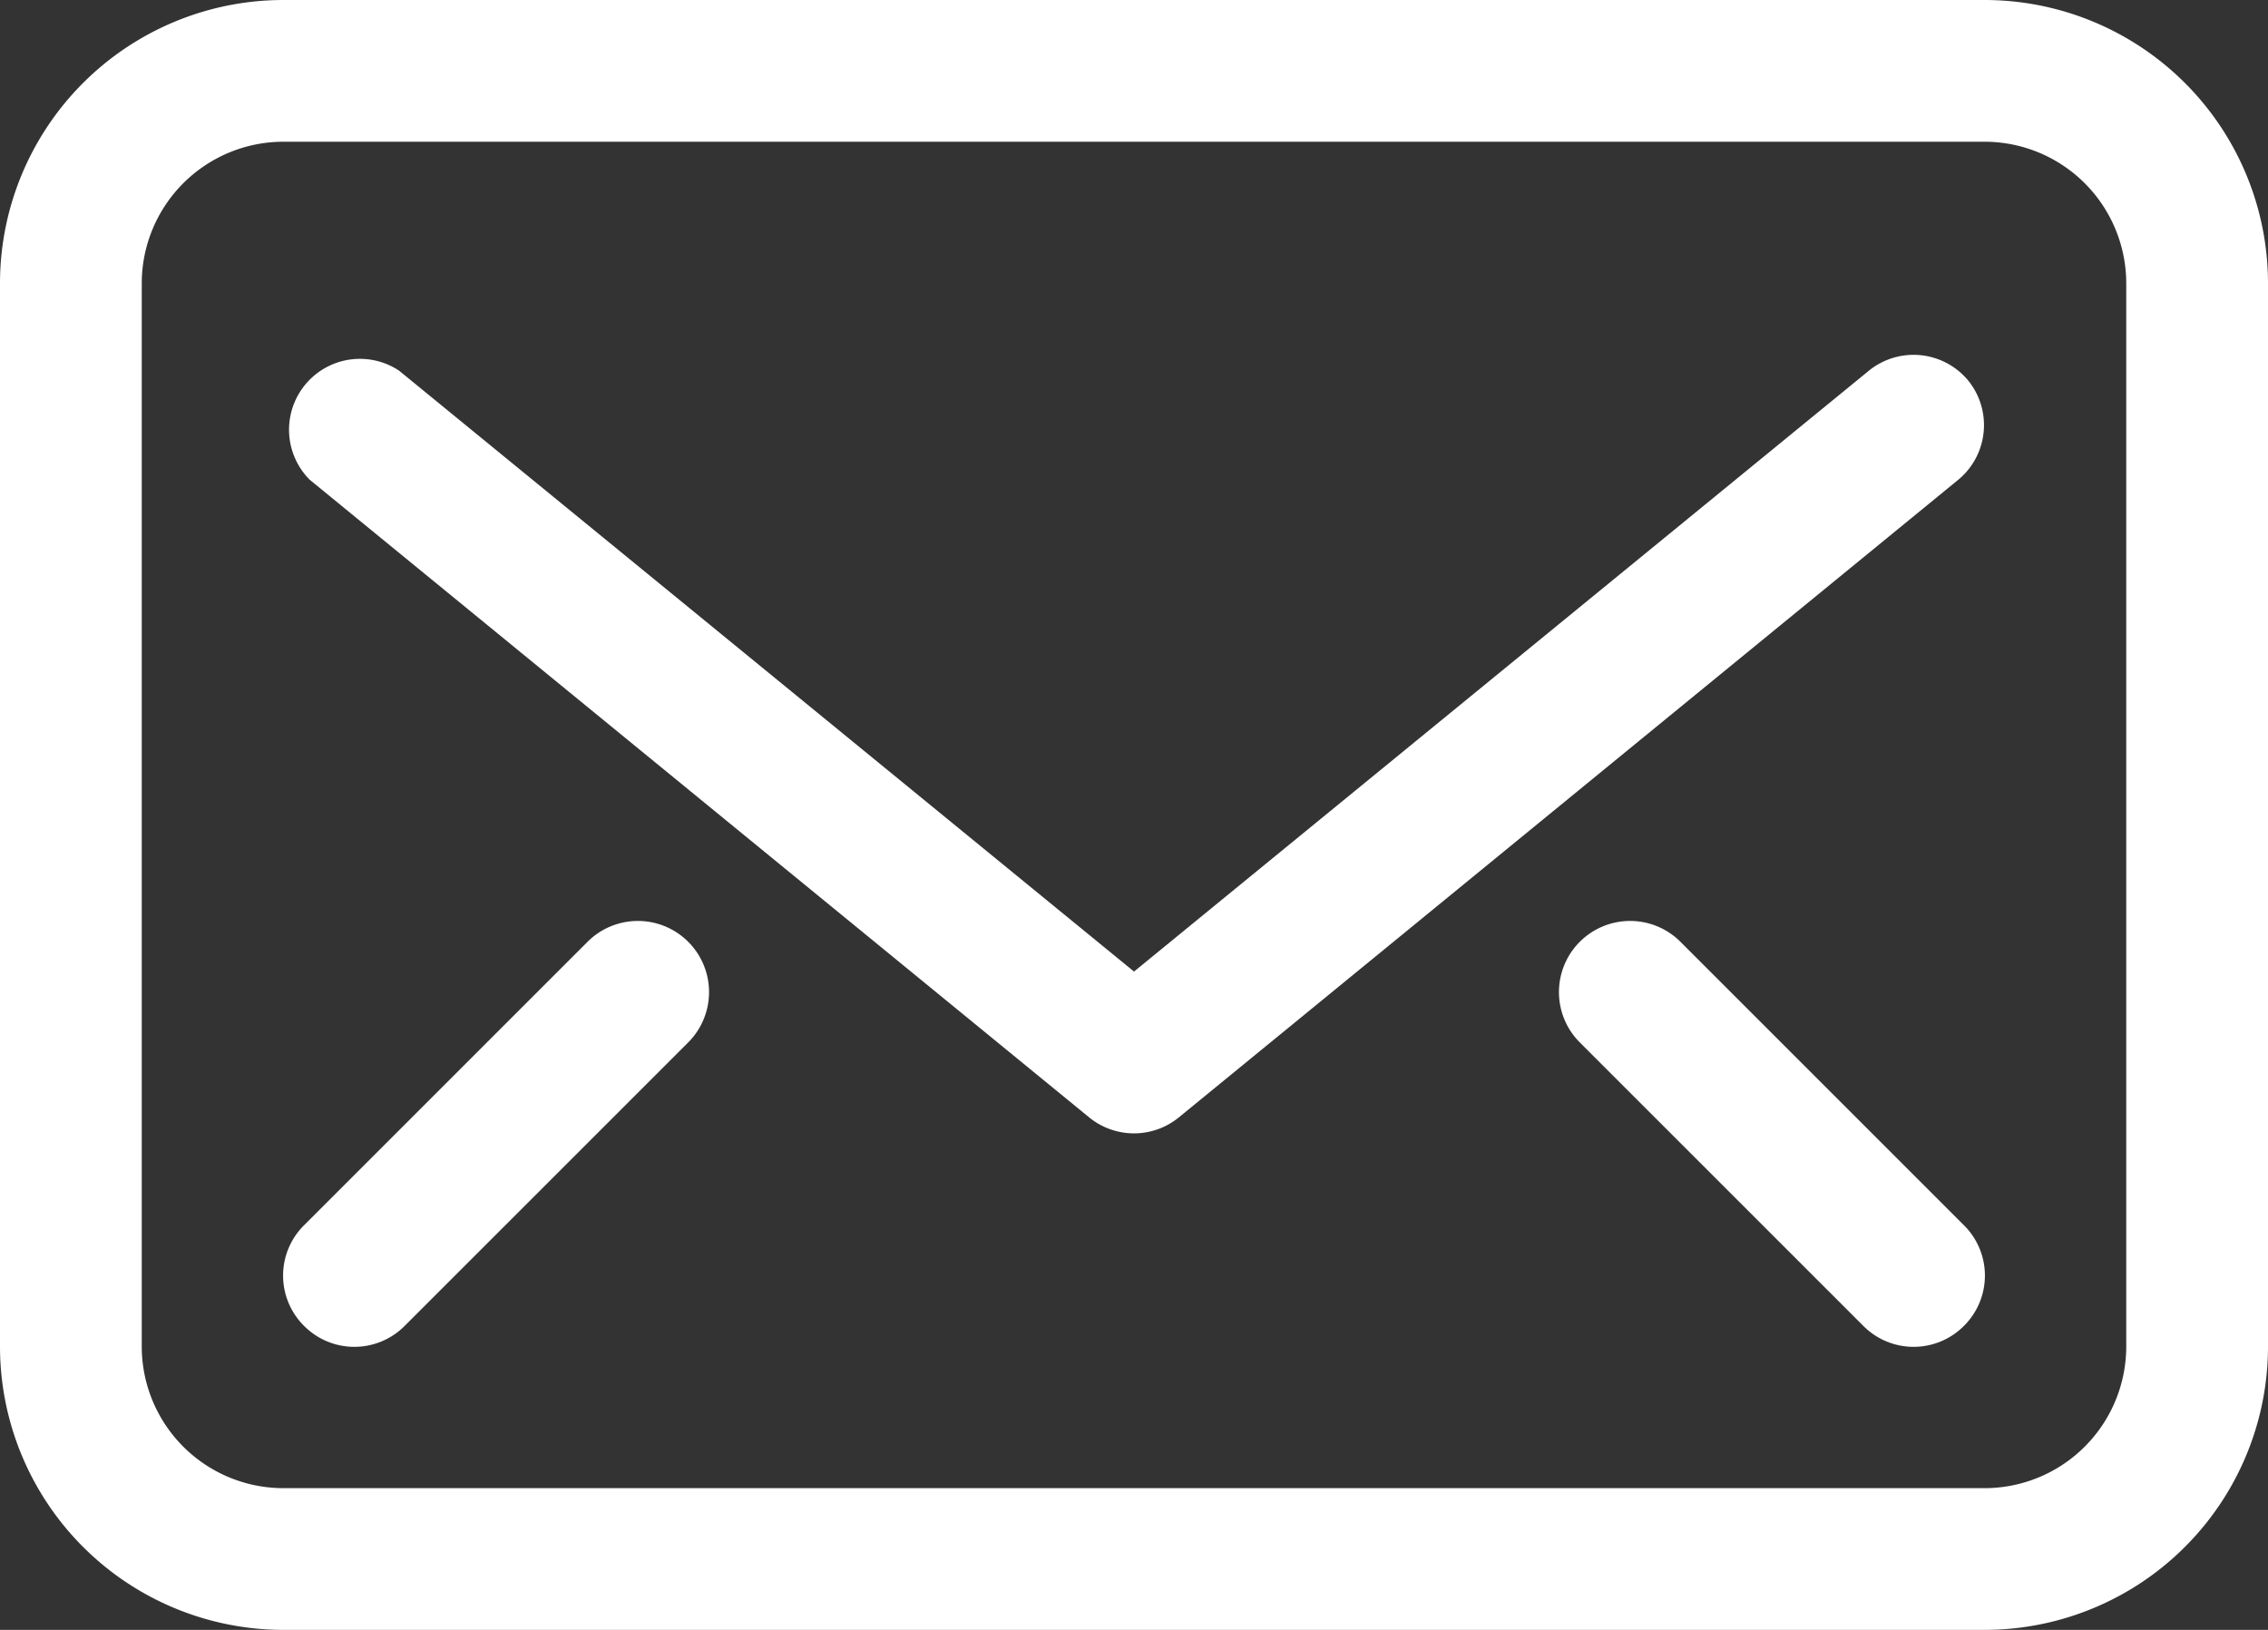
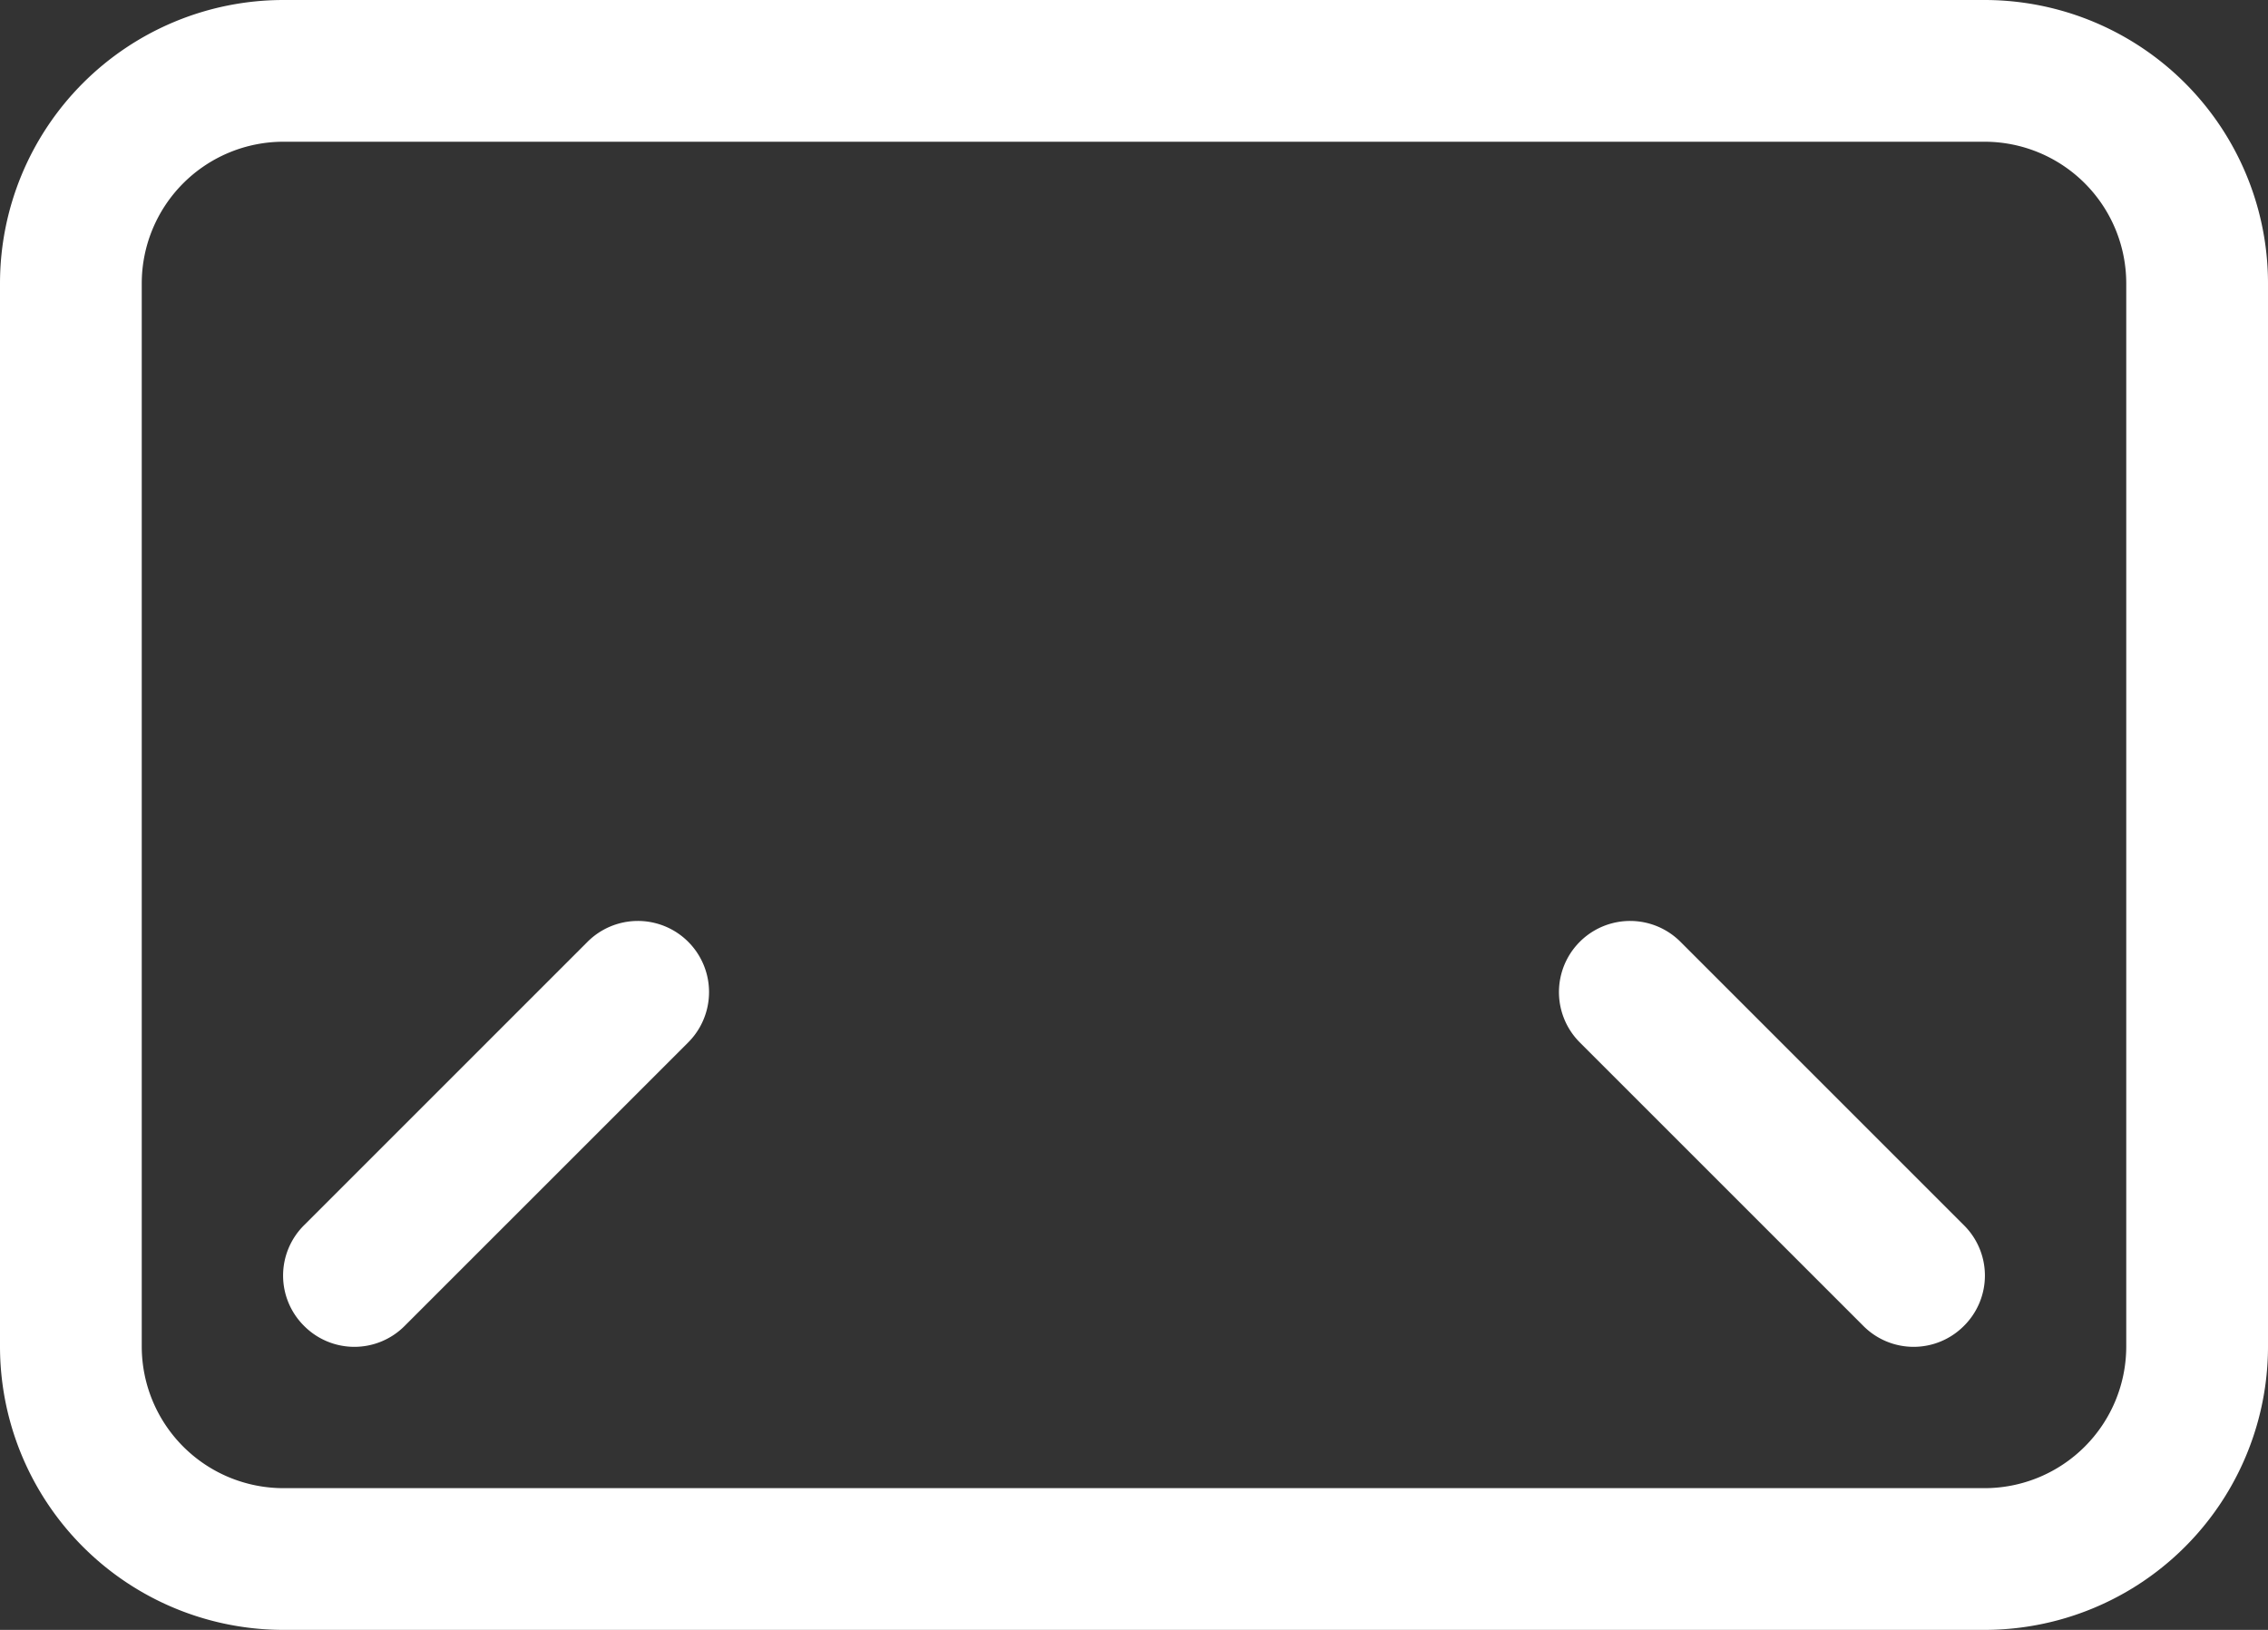
<svg xmlns="http://www.w3.org/2000/svg" viewBox="0 0 32 23">
  <rect x="0" y="0" width="32" height="23" fill="#333333" stroke="none" />
  <defs>
    <style>.cls-1{fill:#fff;}</style>
  </defs>
  <g id="Layer_2" data-name="Layer 2">
    <g id="Icons">
      <path class="cls-1" d="M28,0H4A4,4,0,0,0,0,4V19a4,4,0,0,0,4,4H28a4,4,0,0,0,4-4V4A4,4,0,0,0,28,0Zm2,19a2,2,0,0,1-2,2H4a2,2,0,0,1-2-2V4A2,2,0,0,1,4,2H28a2,2,0,0,1,2,2Z" />
-       <path class="cls-1" d="M27.77,5.37a1,1,0,0,0-1.4-.14L16,13.71,5.63,5.23A1,1,0,0,0,4.37,6.77l11,9a1,1,0,0,0,1.26,0l11-9A1,1,0,0,0,27.77,5.37Z" />
      <path class="cls-1" d="M23.71,13.29a1,1,0,0,0-1.42,1.42l4,4a1,1,0,0,0,1.42,0,1,1,0,0,0,0-1.42Z" />
      <path class="cls-1" d="M8.29,13.29l-4,4a1,1,0,0,0,0,1.42,1,1,0,0,0,1.42,0l4-4a1,1,0,0,0-1.42-1.42Z" />
    </g>
  </g>
</svg>